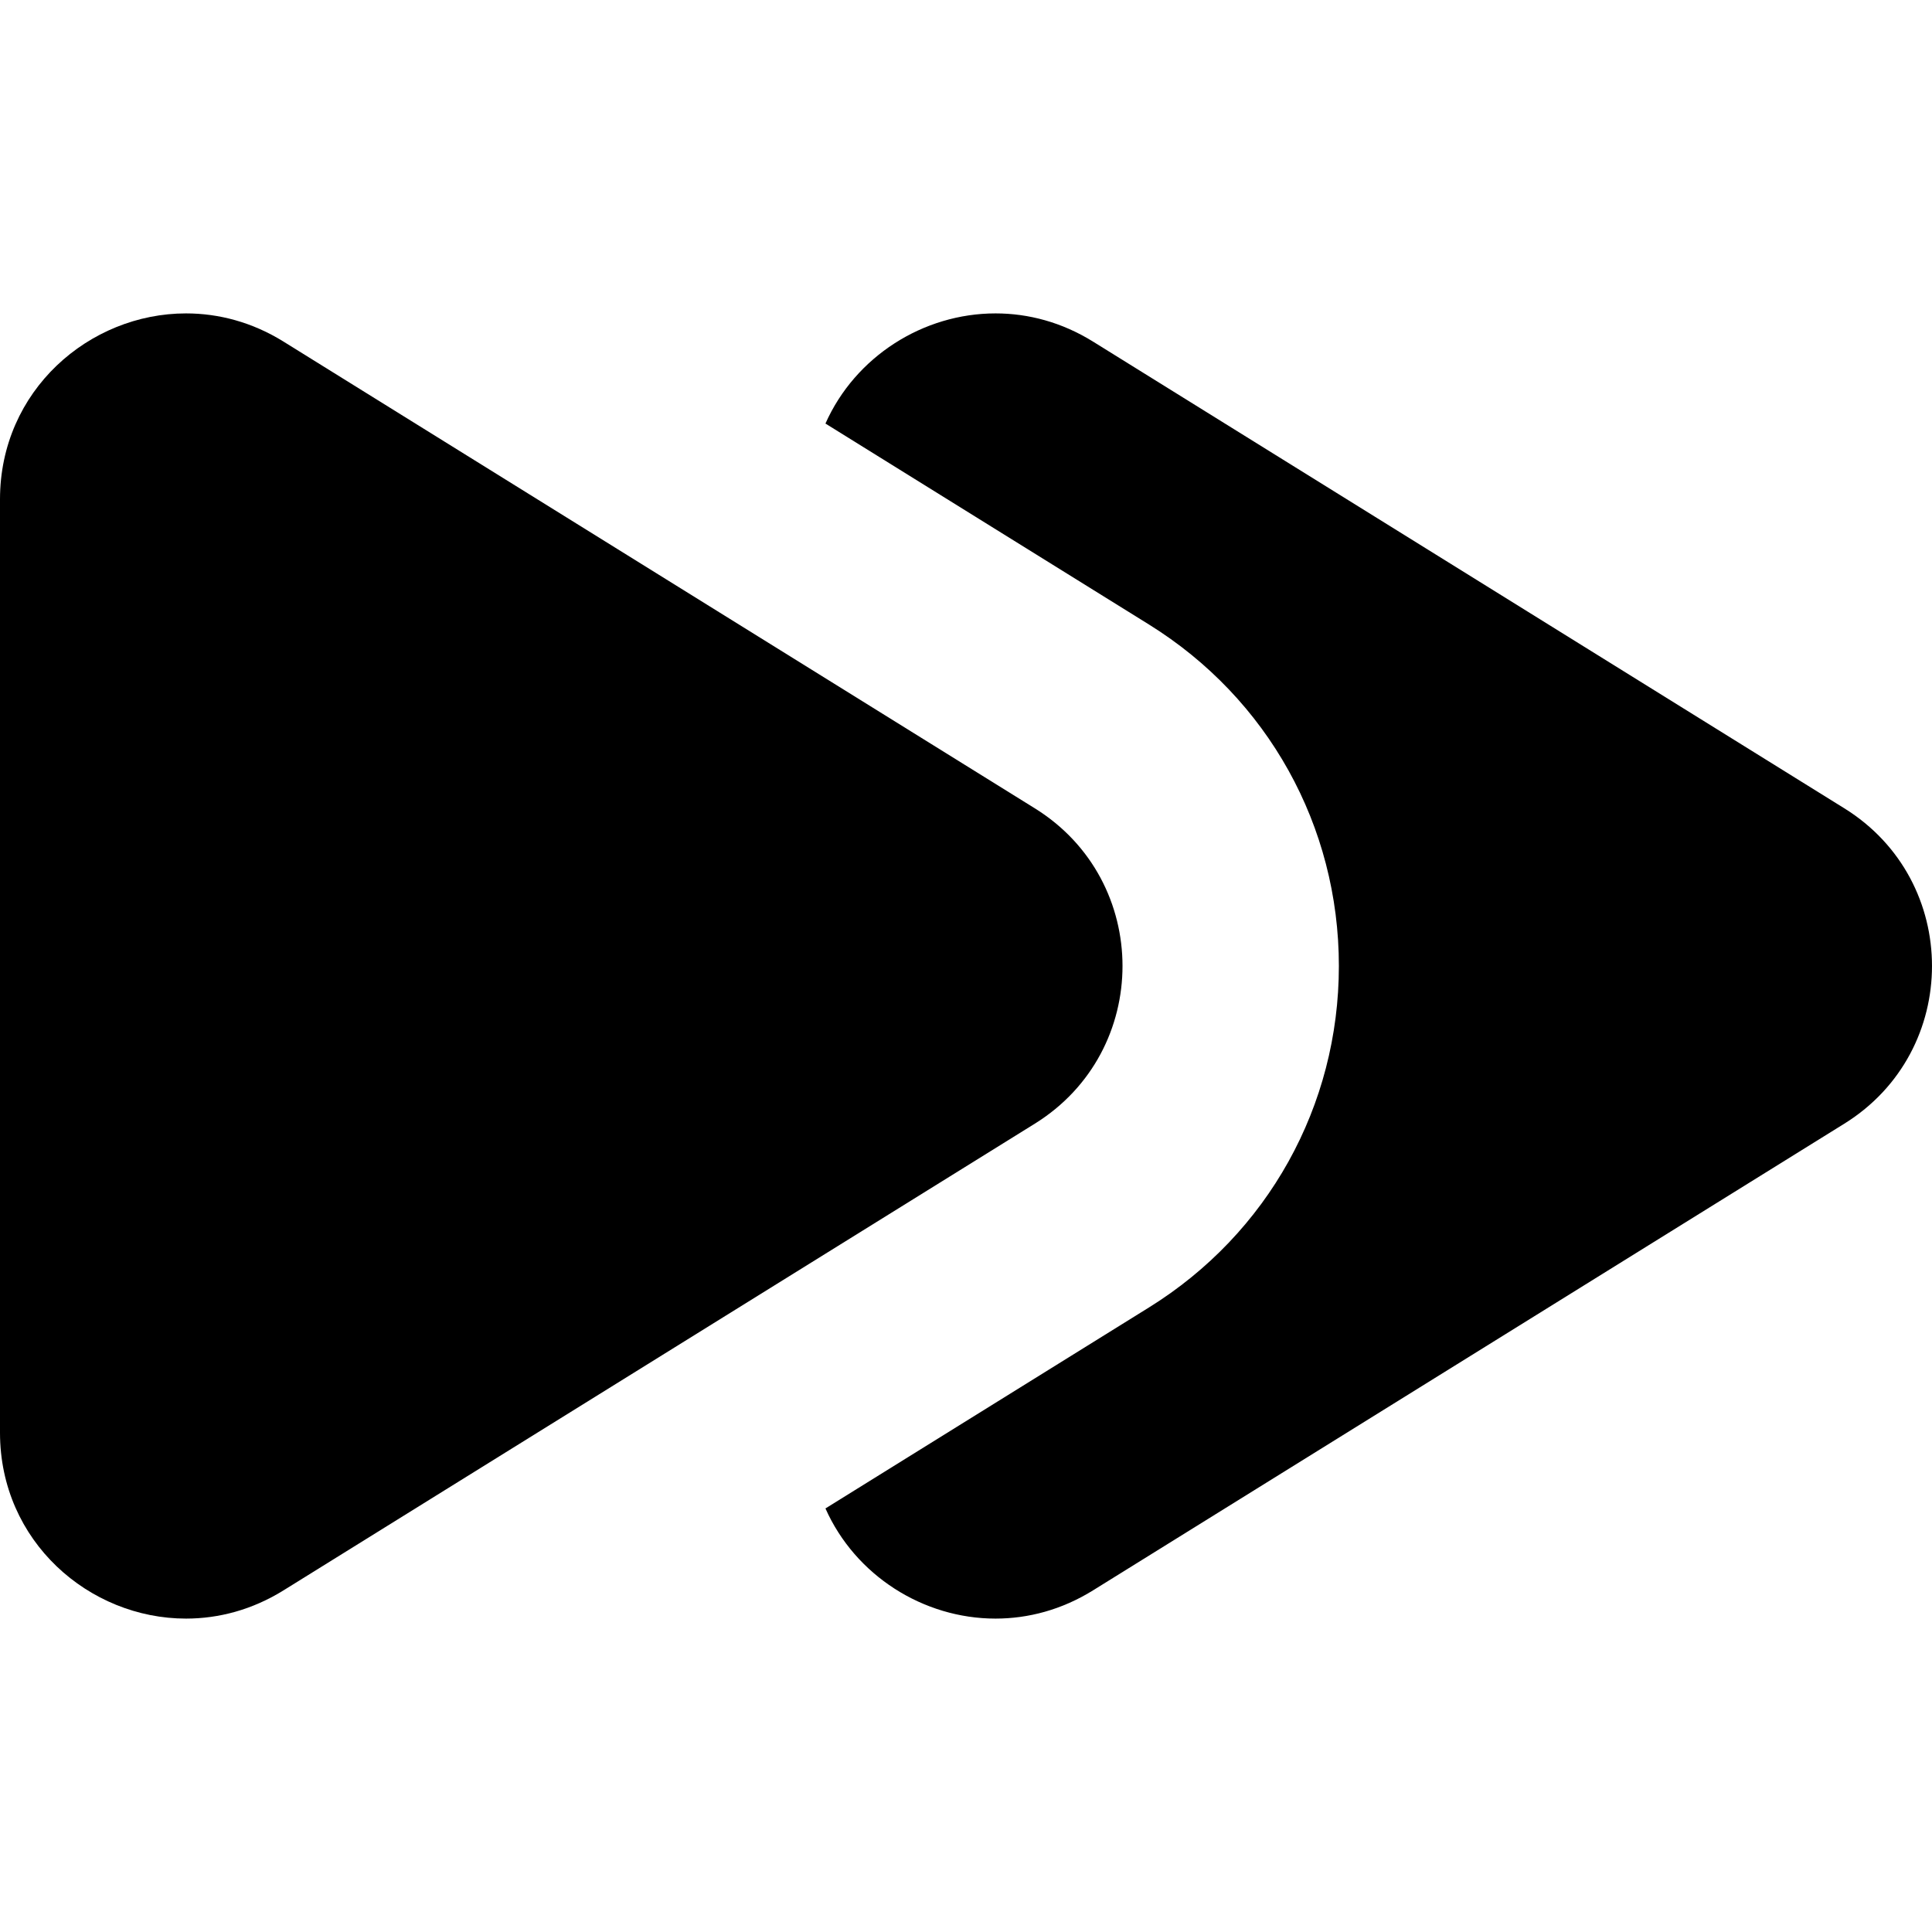
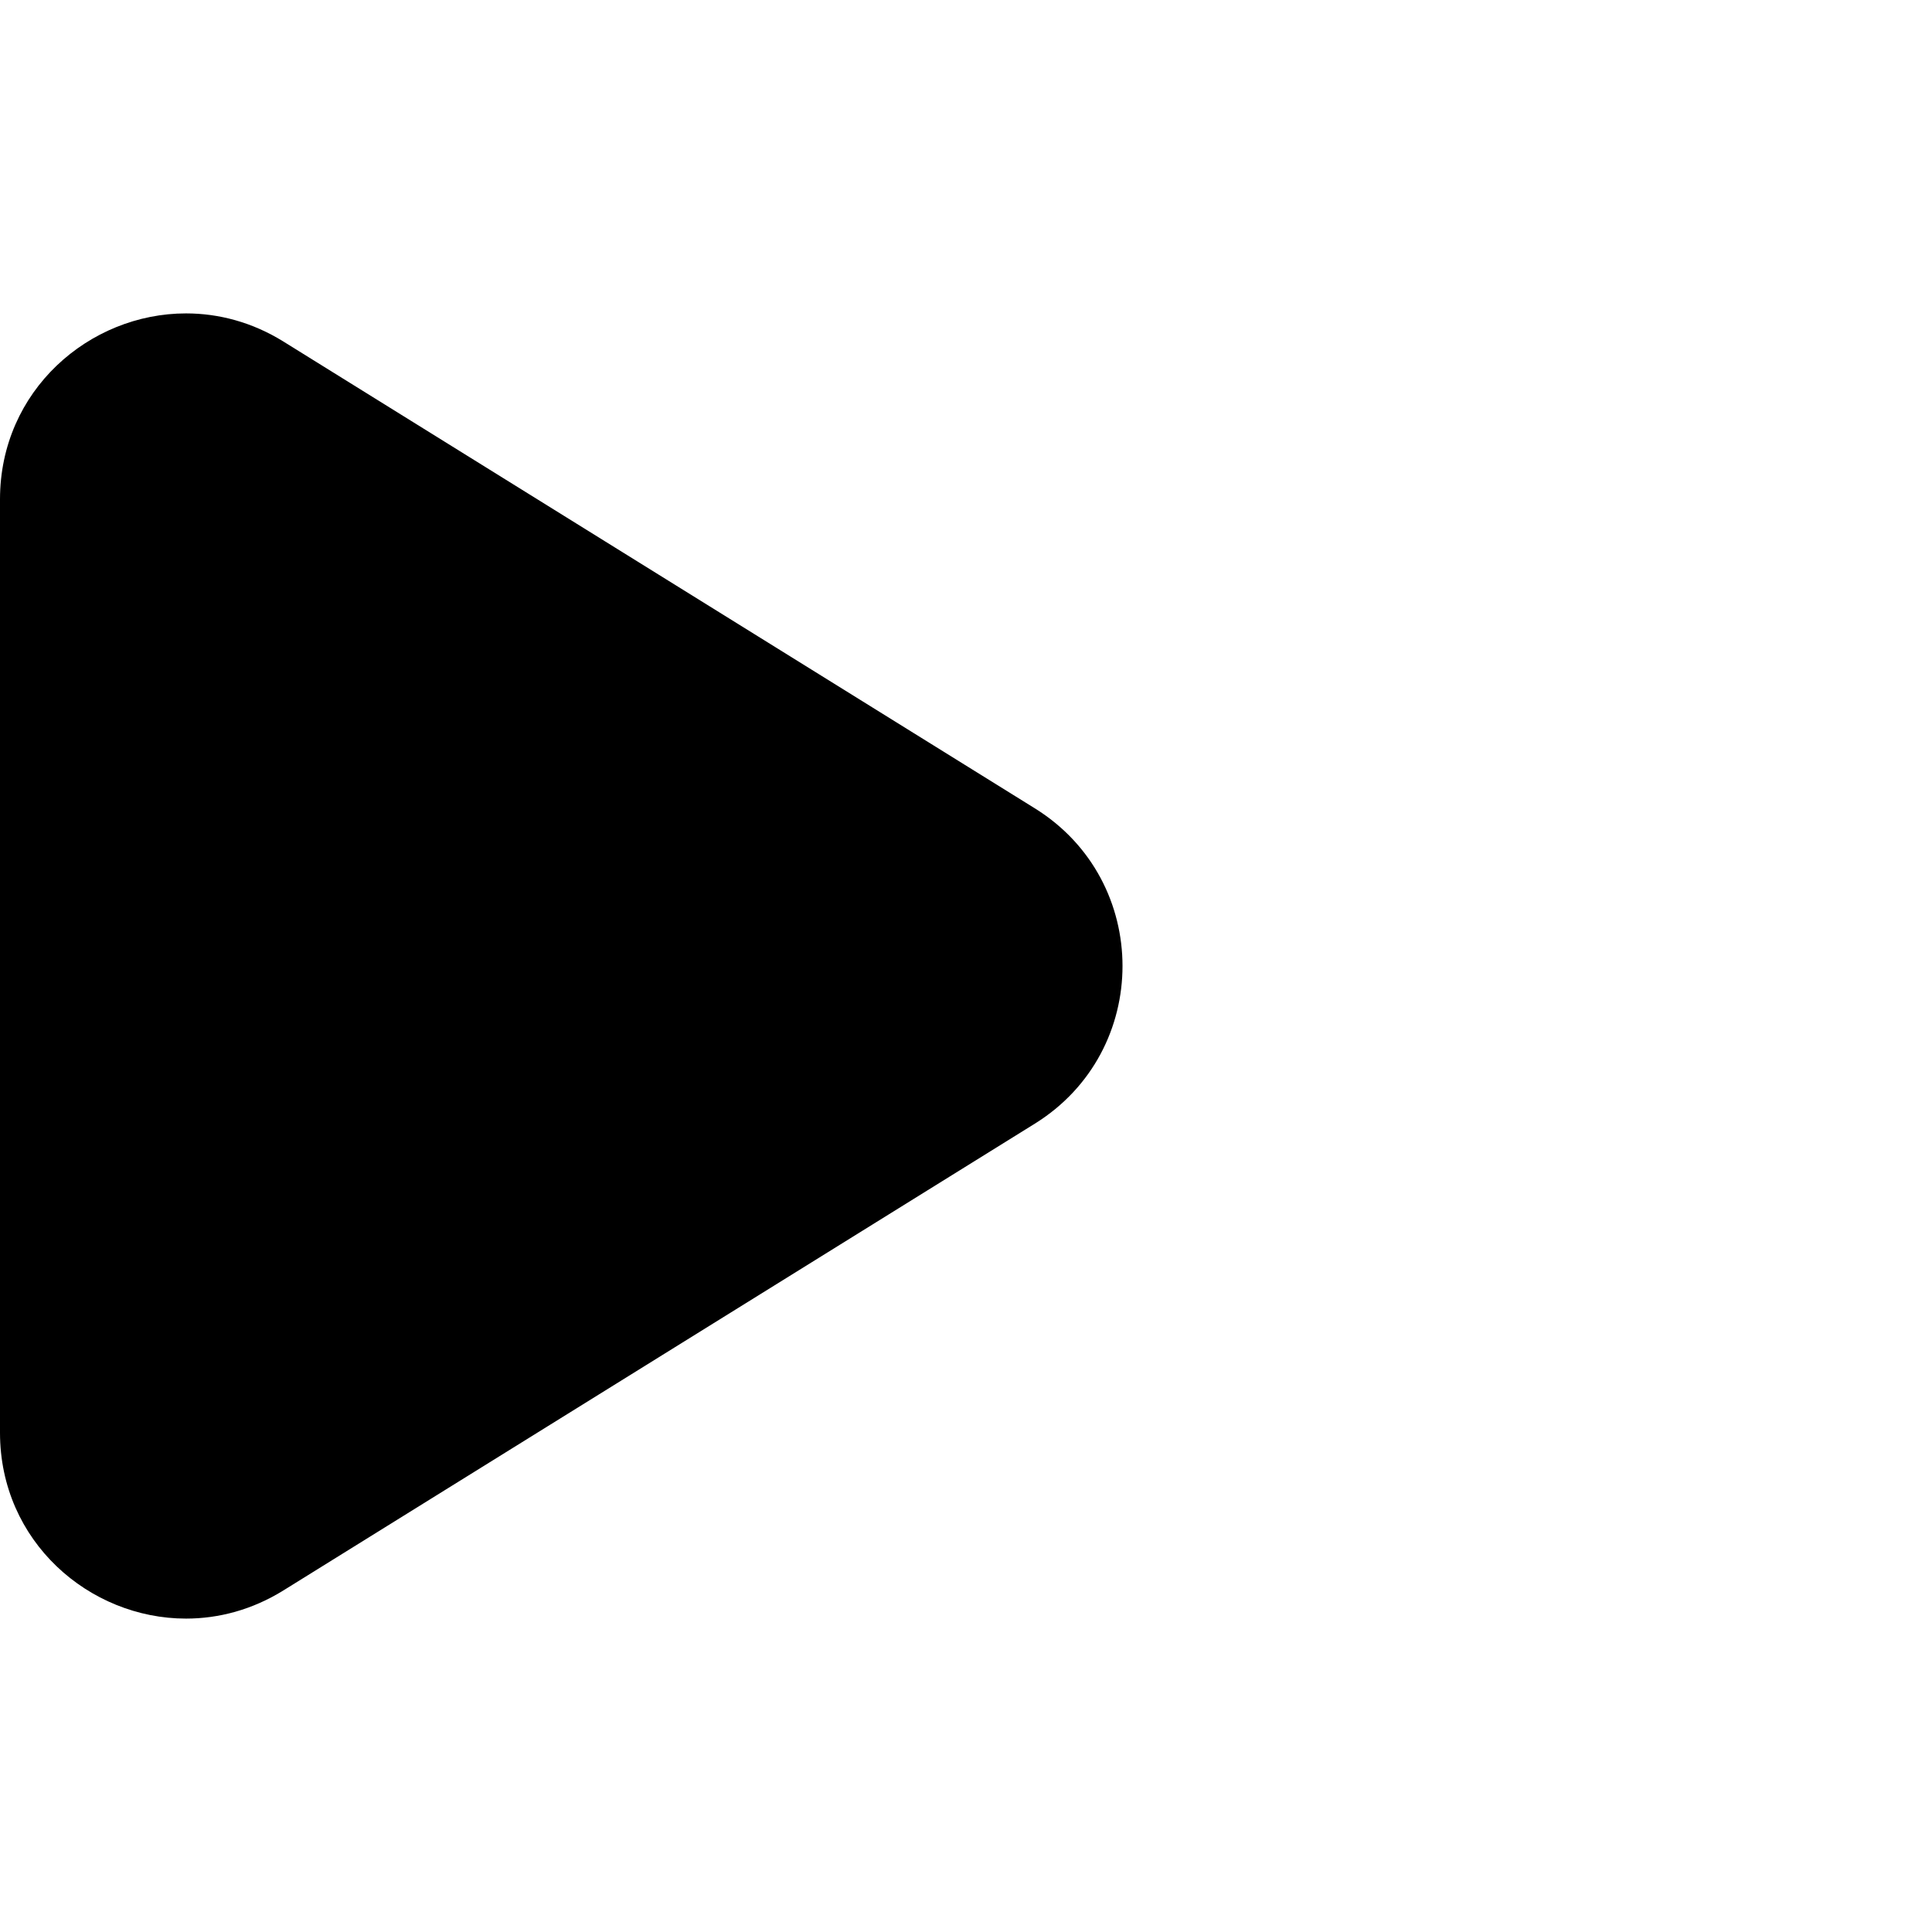
<svg xmlns="http://www.w3.org/2000/svg" fill="#000000" height="800px" width="800px" version="1.1" id="Capa_1" viewBox="0 0 494.383 494.383" xml:space="preserve">
  <g id="XMLID_4_">
-     <path id="XMLID_6_" d="M471.949,206.842L279.708,87.419c-8-4.969-16.585-7.222-24.959-7.222c-18.491,0-35.888,11.017-43.523,28.185   l82.789,51.427c30.423,18.905,48.59,51.566,48.59,87.378c0,35.813-18.167,68.482-48.59,87.378l-82.789,51.433   c7.635,17.162,25.032,28.186,43.523,28.186c8.374,0,16.959-2.254,24.959-7.231l192.241-119.415   C501.86,268.952,501.86,225.421,471.949,206.842z" />
    <path id="XMLID_5_" d="M264.8,206.842L72.56,87.419c-7.992-4.969-16.586-7.222-24.959-7.222C22.844,80.198,0,99.935,0,127.773   v238.835c0,27.838,22.844,47.577,47.601,47.577c8.373,0,16.958-2.254,24.959-7.231L264.8,287.539   C294.721,268.952,294.721,225.421,264.8,206.842z" />
  </g>
</svg>